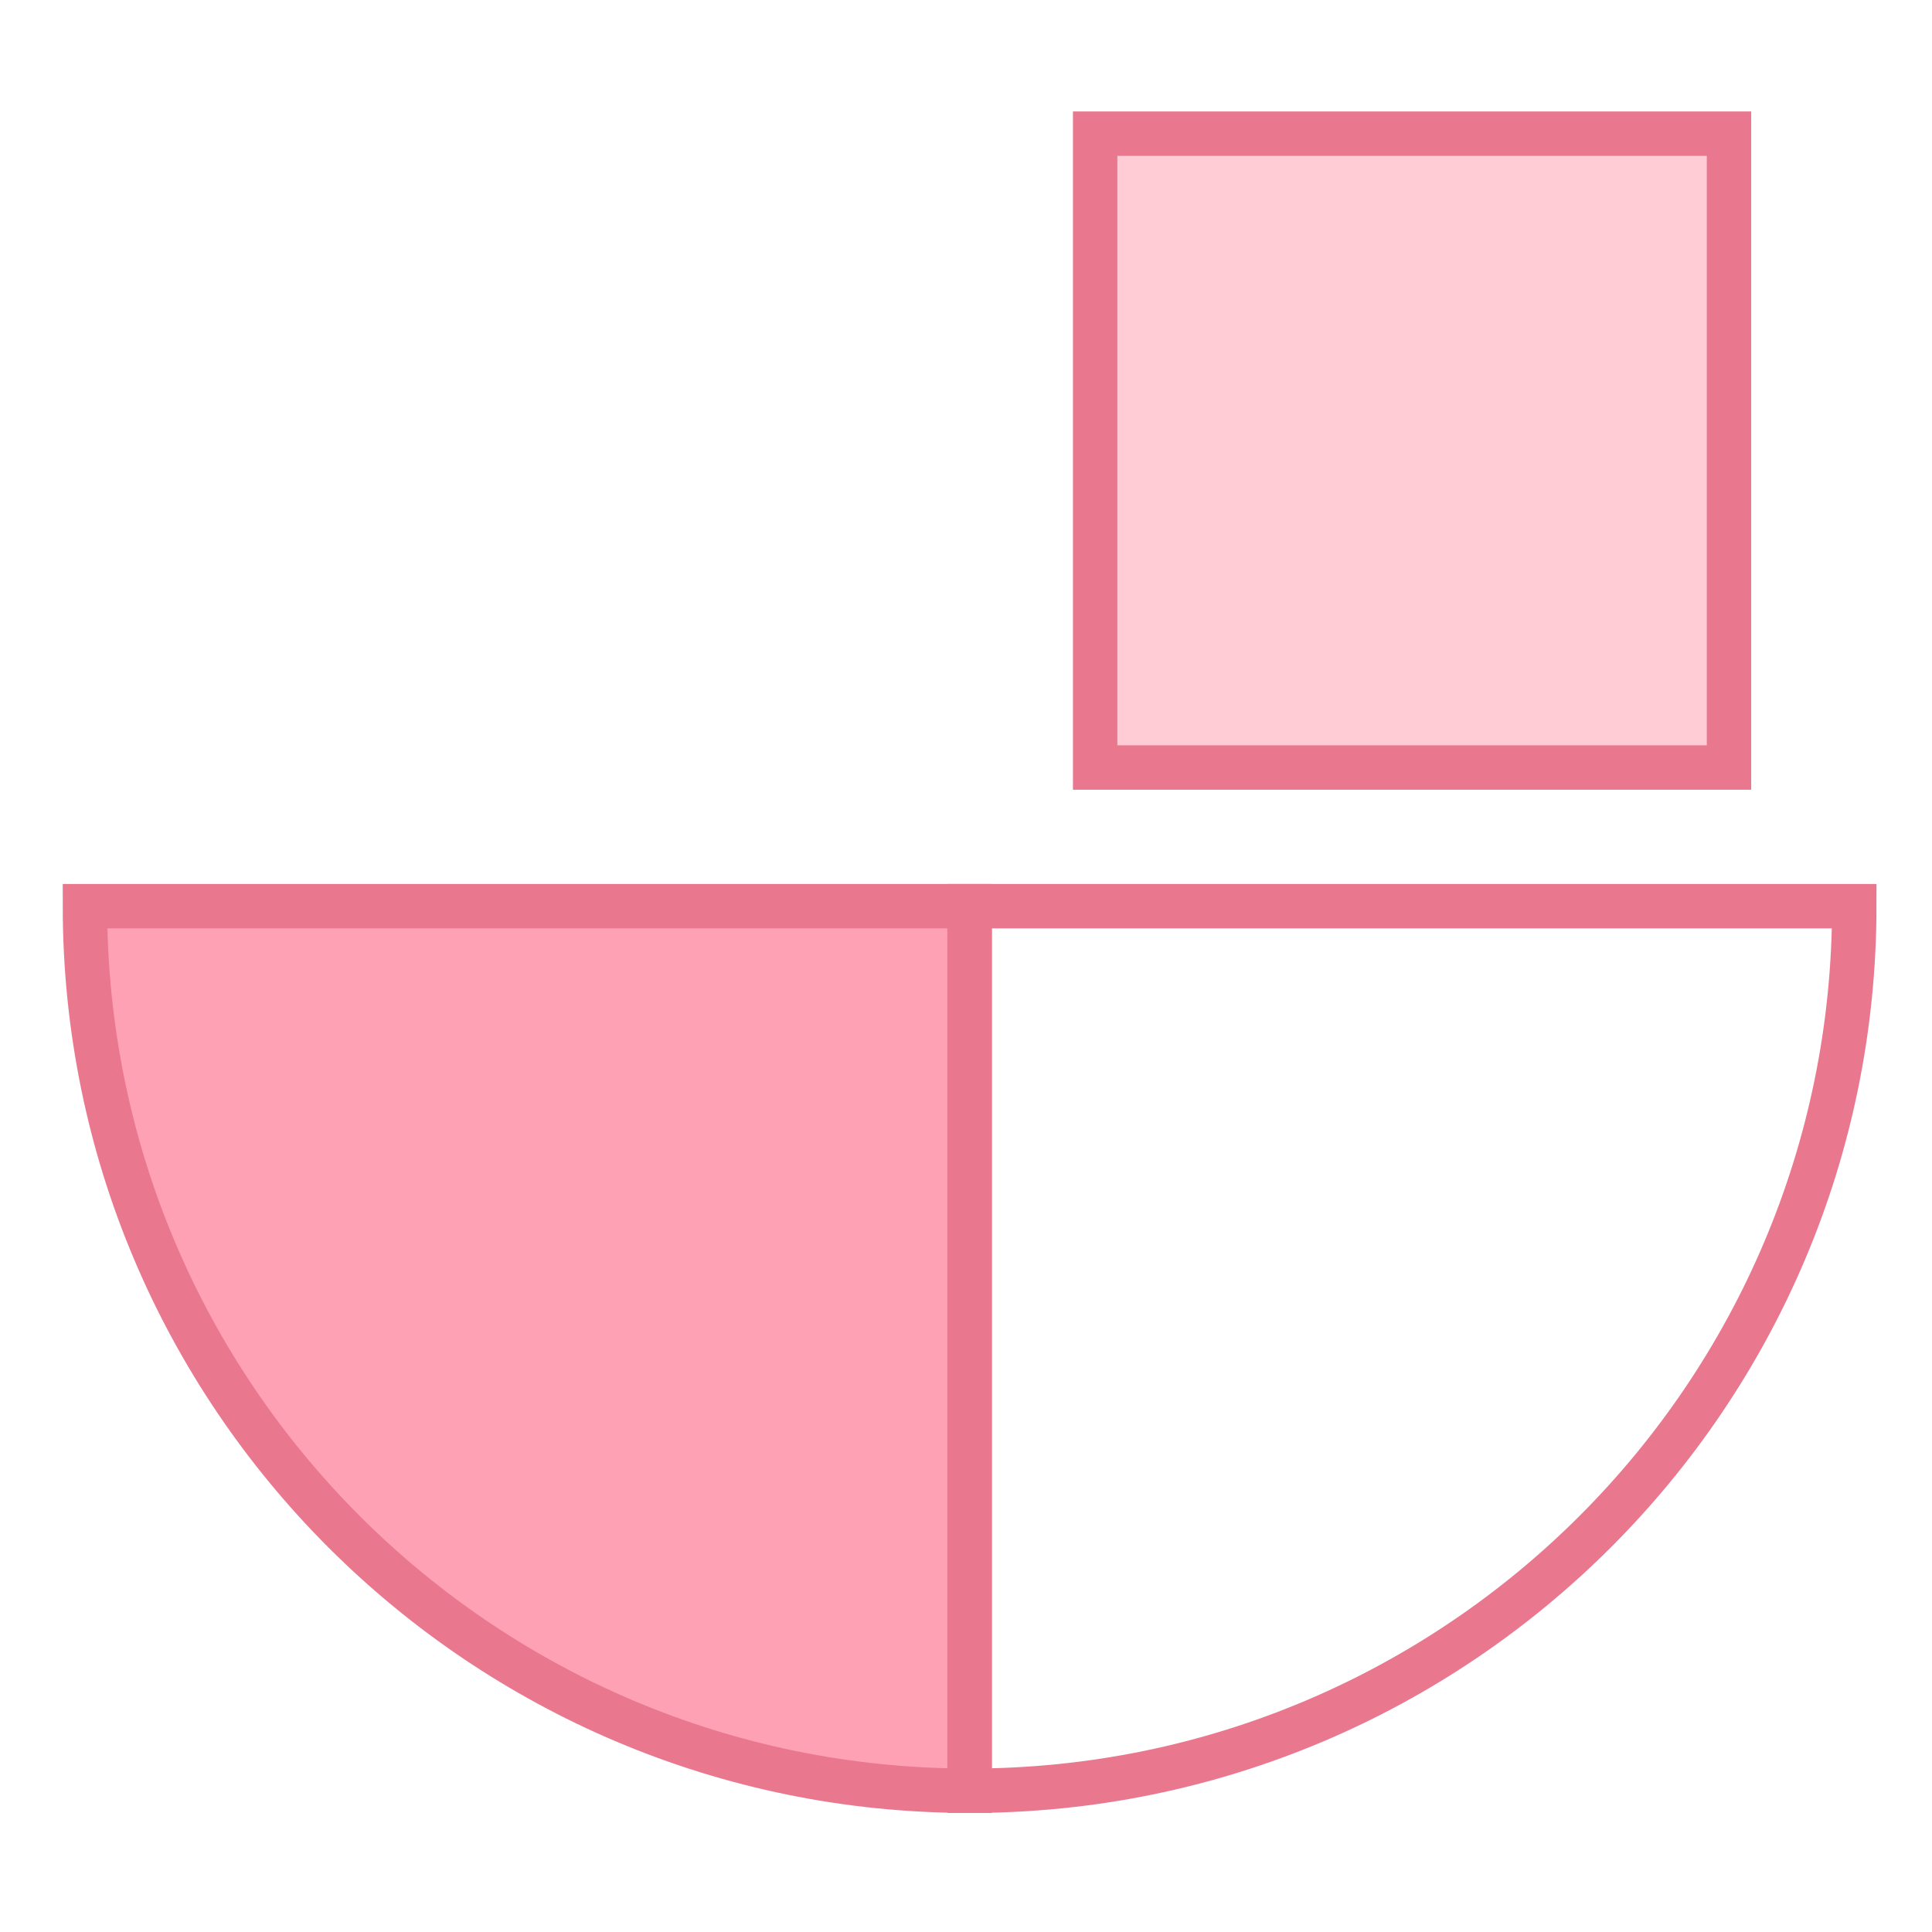
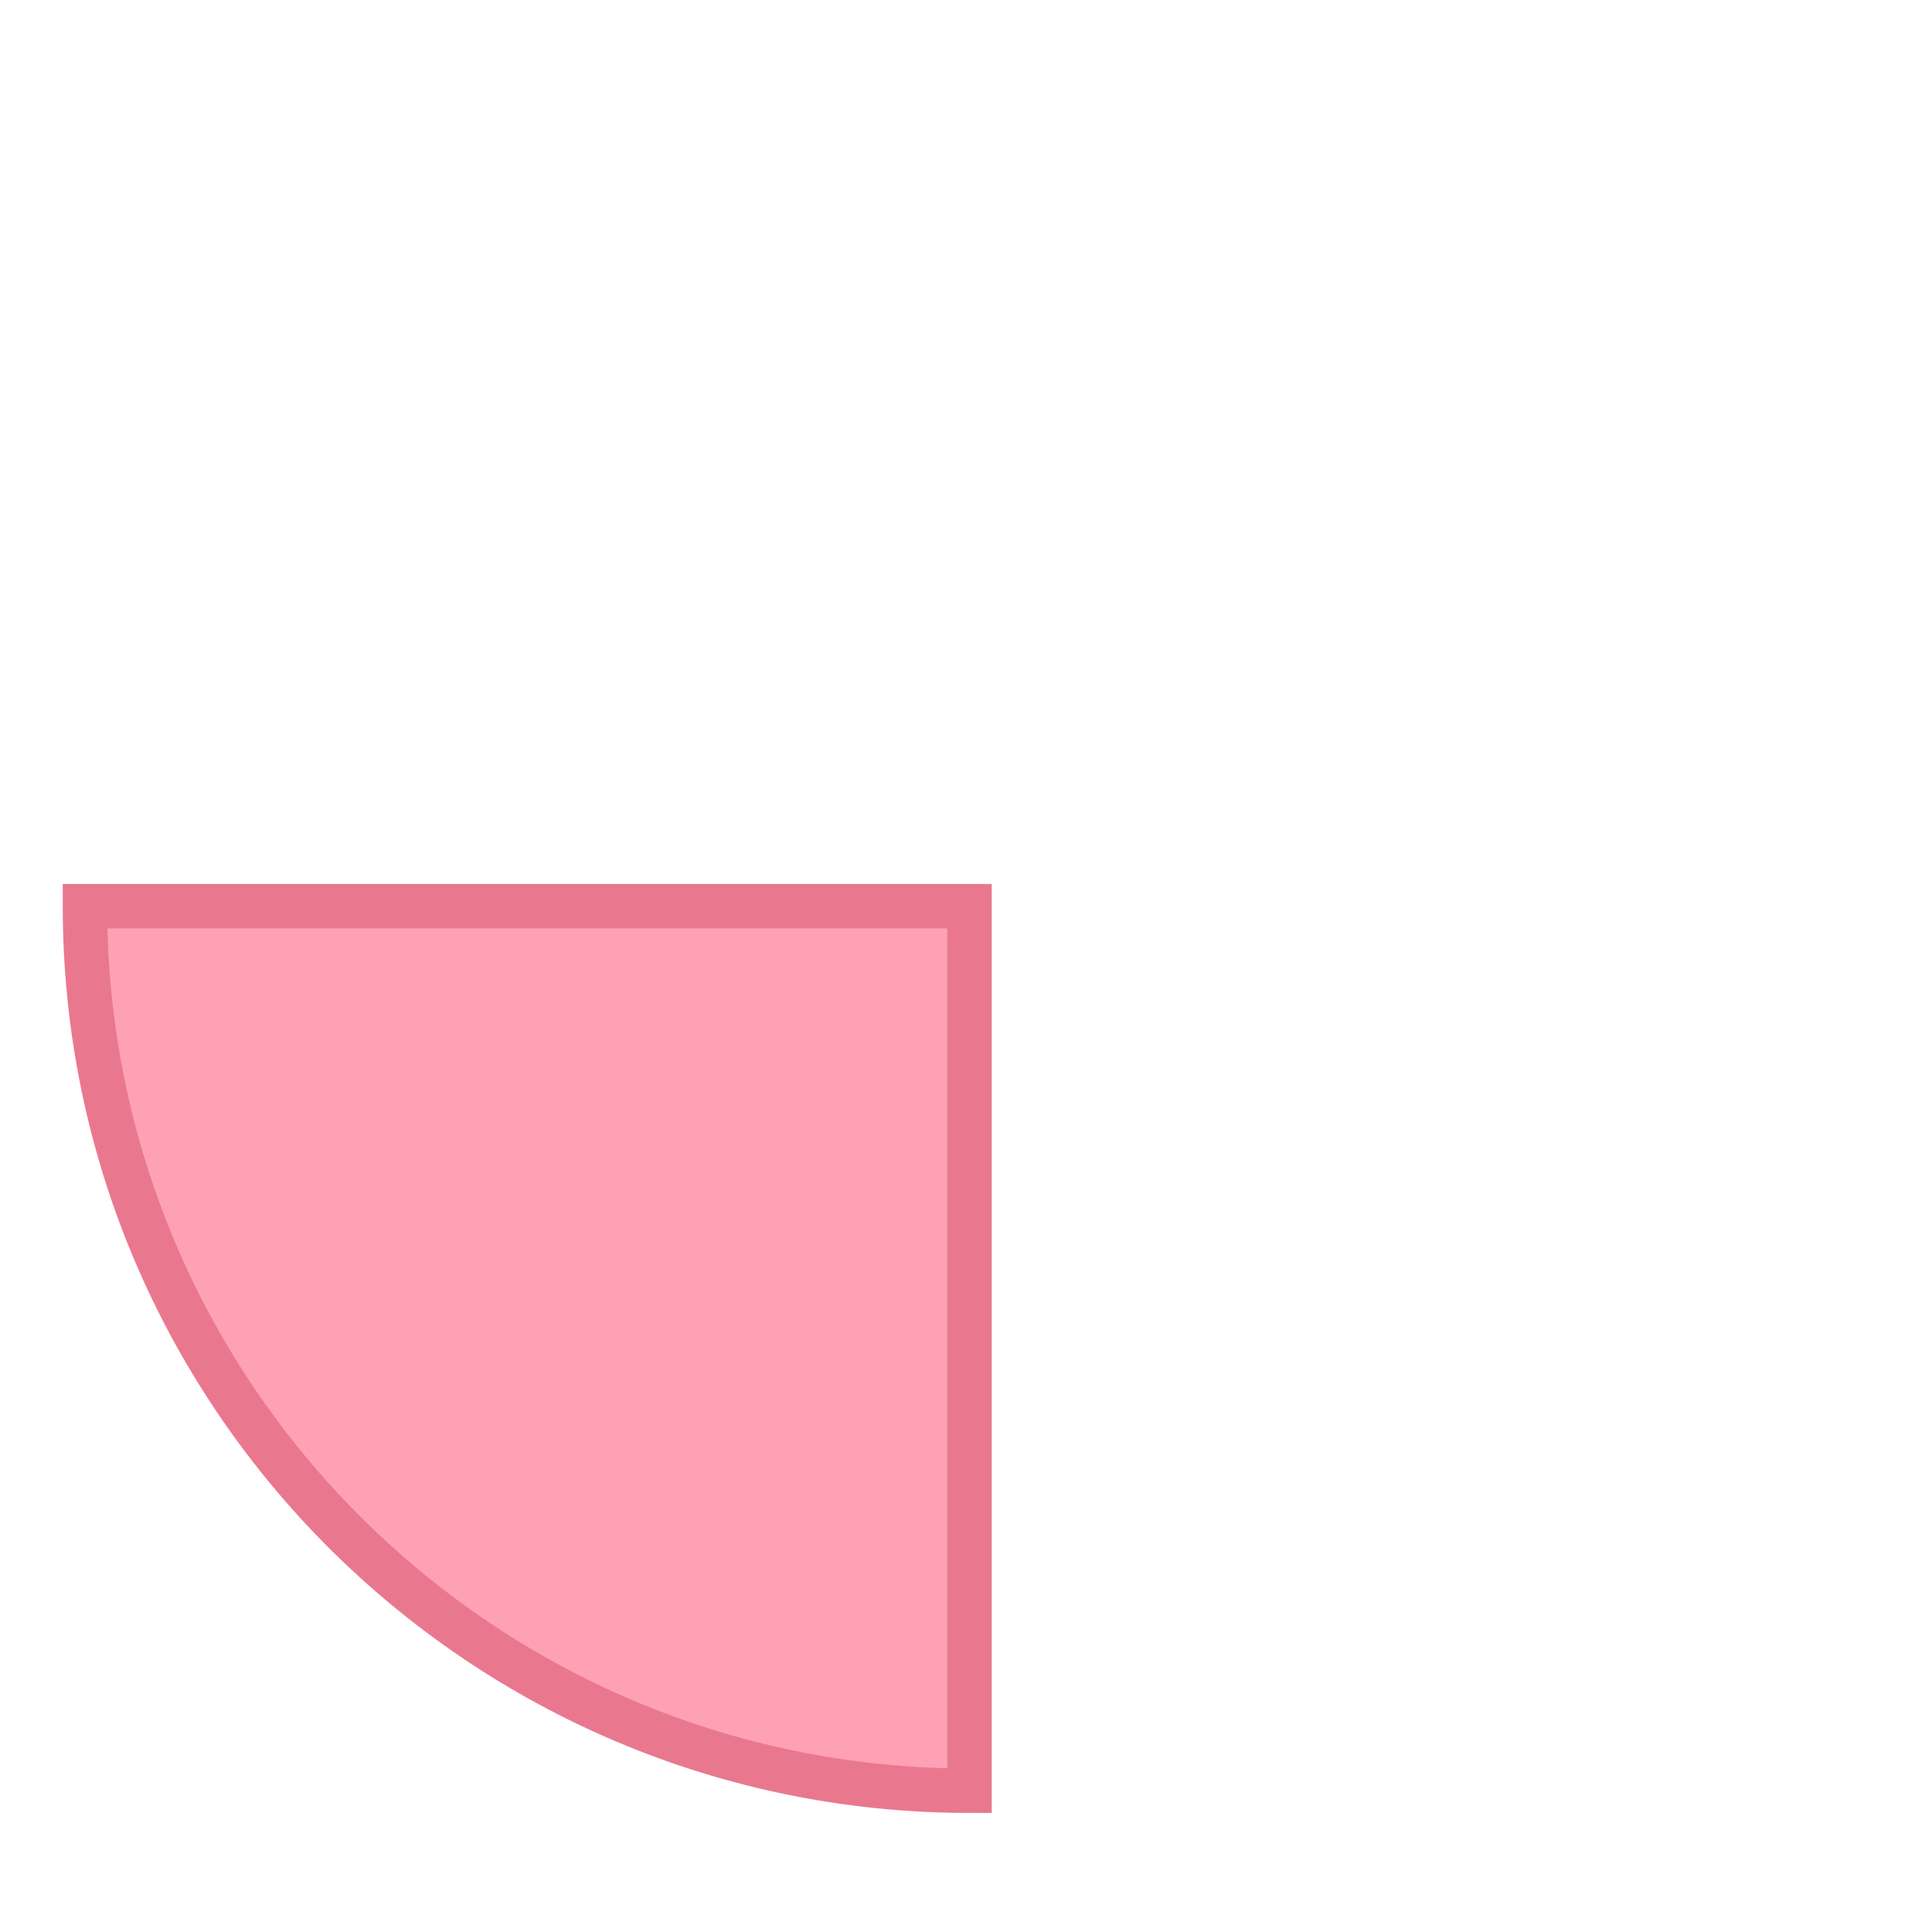
<svg xmlns="http://www.w3.org/2000/svg" width="174" height="174" viewBox="0 0 174 174" fill="none">
-   <path d="M87.333 81.612L167 81.612C167 125.611 131.332 161.279 87.333 161.279L87.333 81.612Z" stroke="#E9788F" stroke-width="4" />
  <path d="M87.318 81.611L87.318 161.278C43.319 161.278 7.65 125.61 7.65 81.611L87.318 81.611Z" fill="#FFA1B4" stroke="#E9788F" stroke-width="4" />
-   <rect x="98.631" y="12.038" width="57.086" height="57.086" fill="#FFCCD6" stroke="#E9788F" stroke-width="4" />
</svg>